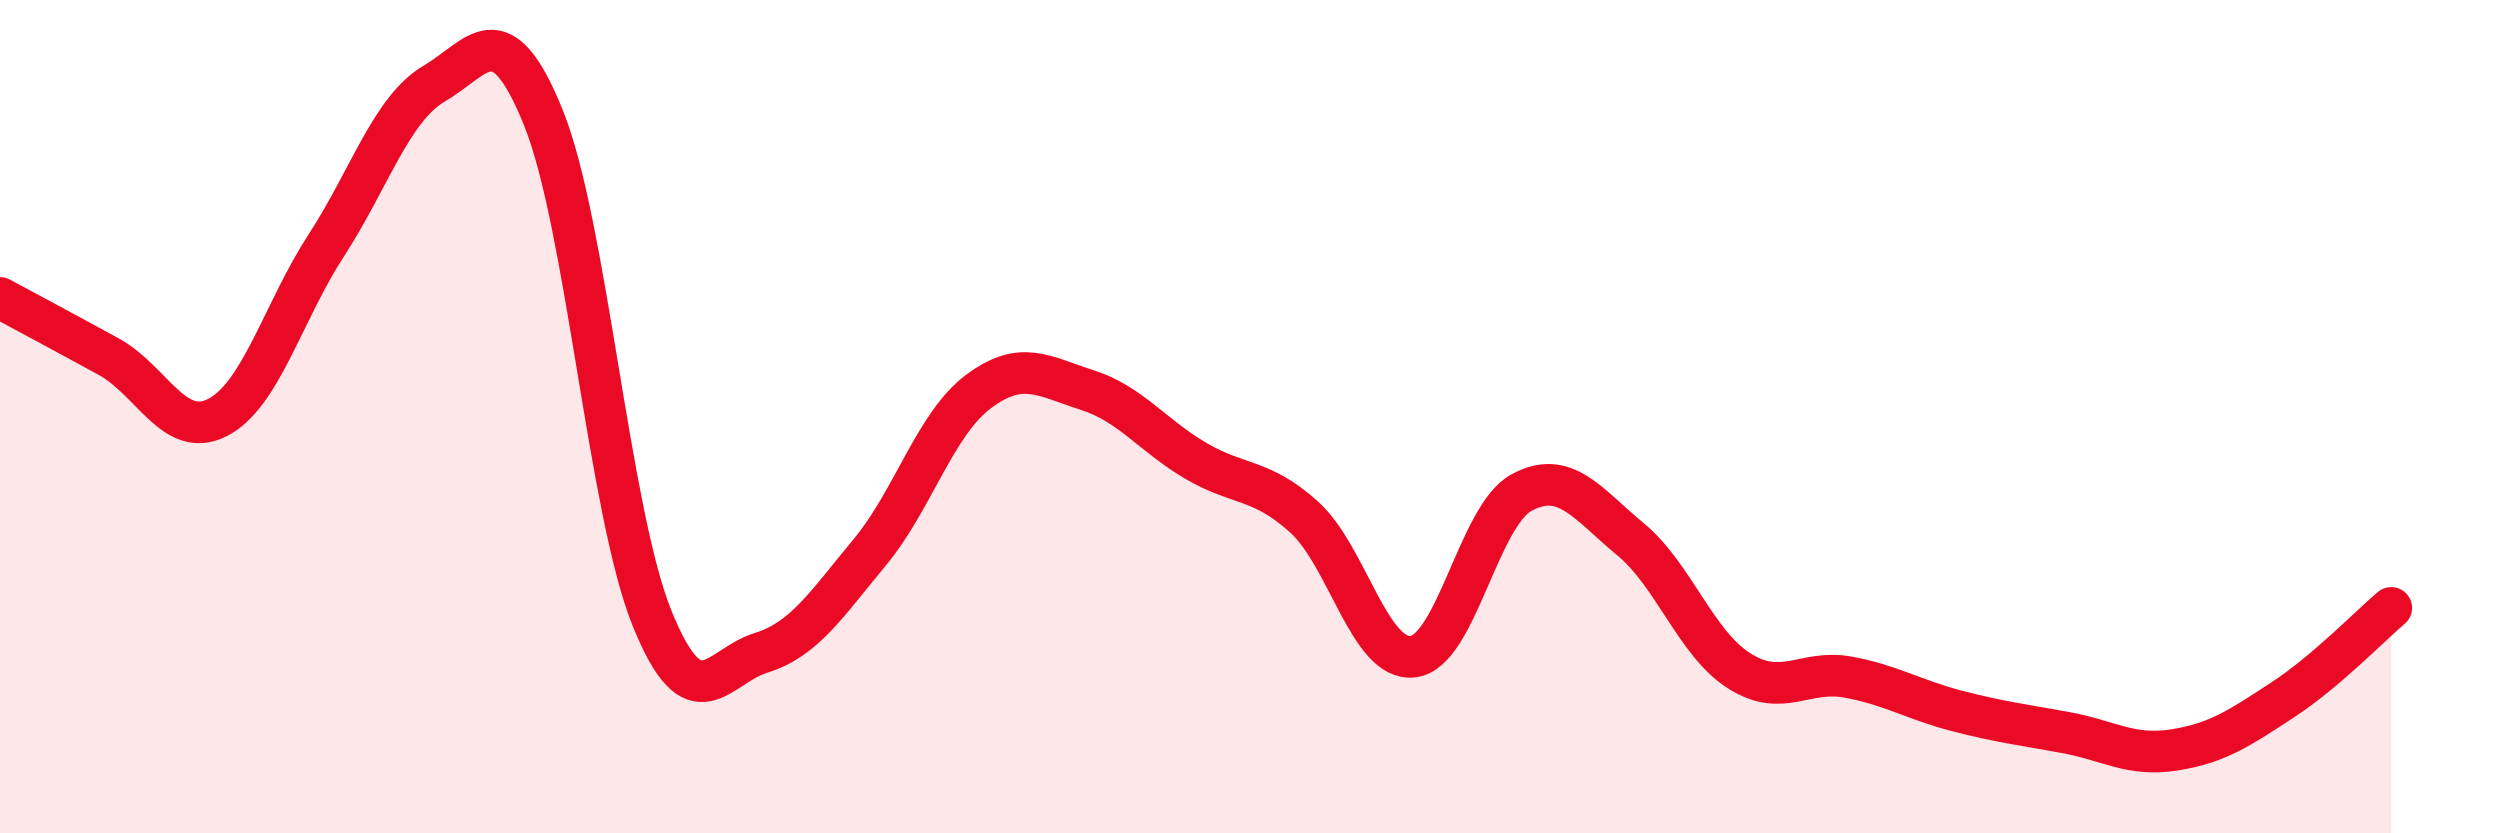
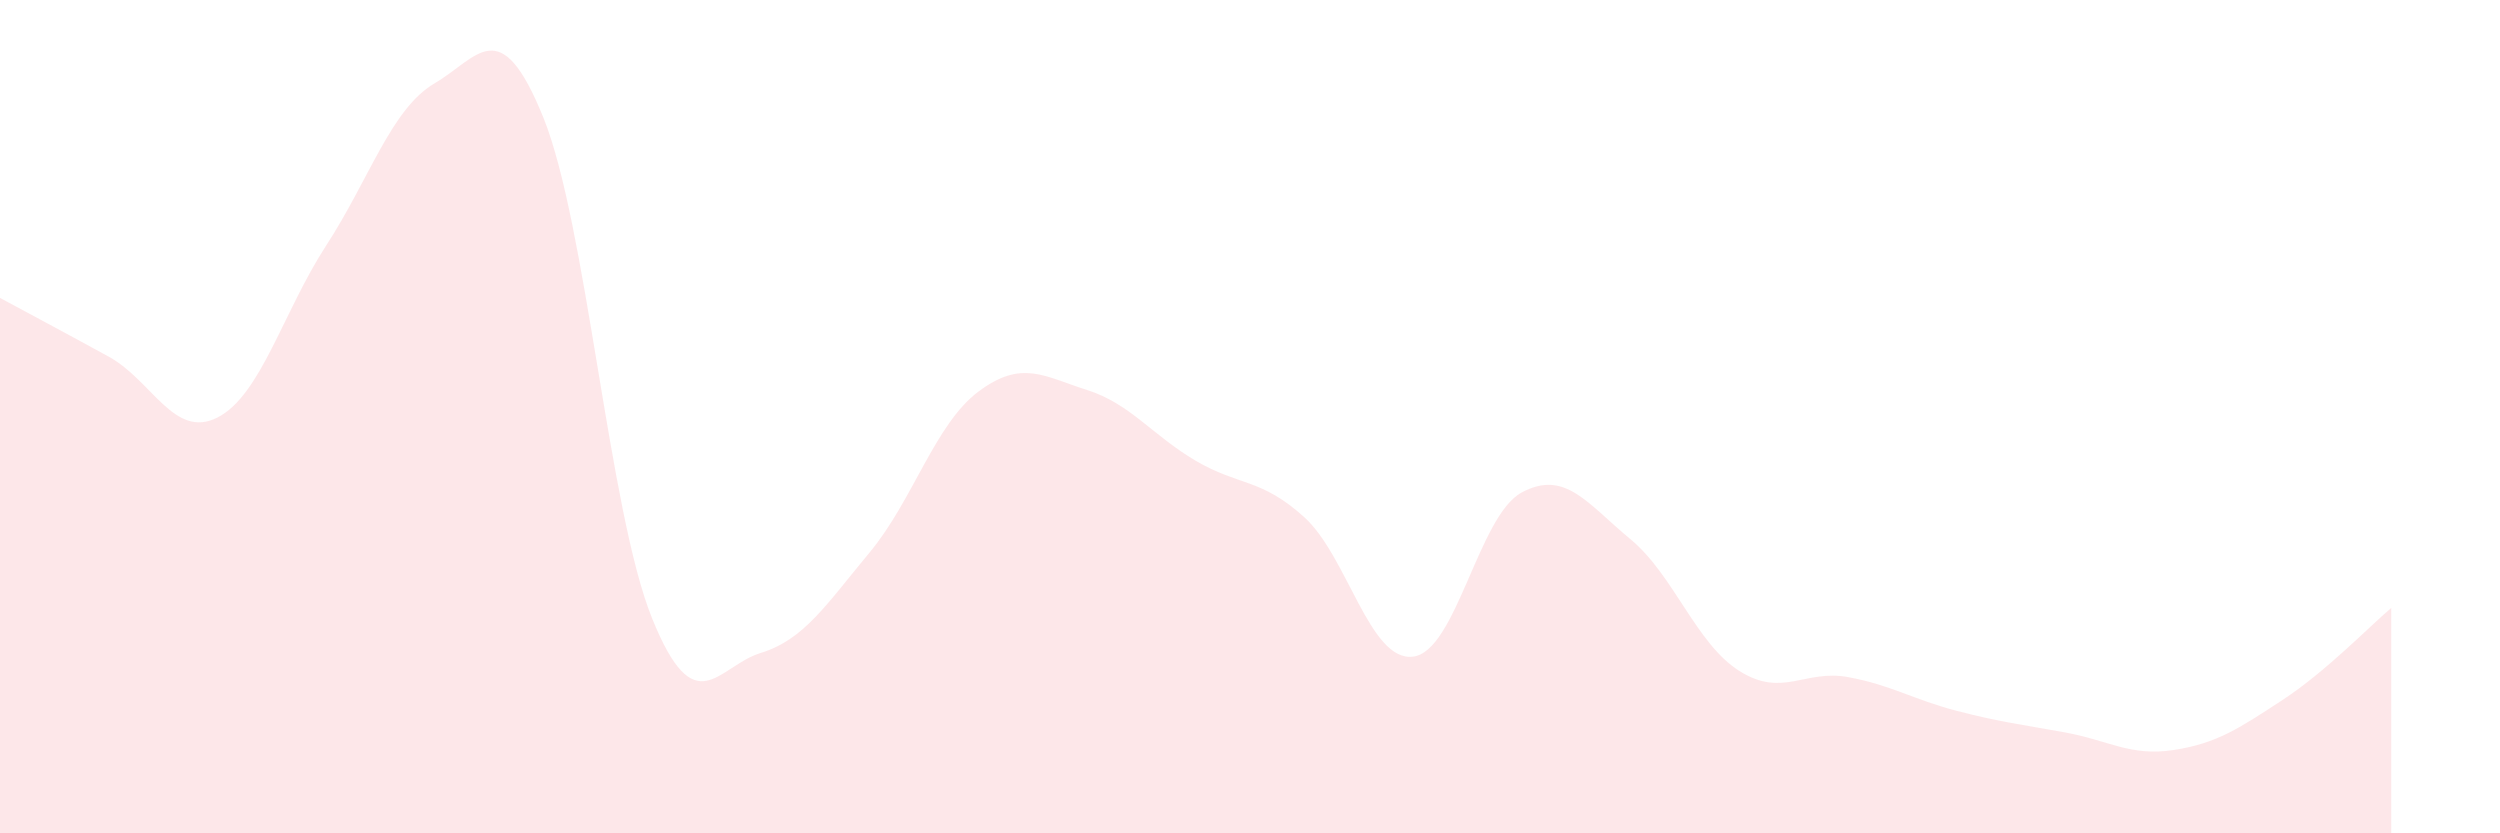
<svg xmlns="http://www.w3.org/2000/svg" width="60" height="20" viewBox="0 0 60 20">
  <path d="M 0,7.15 C 0.52,7.43 1.57,7.99 2.61,8.56 C 3.65,9.13 4.18,10.55 5.22,10.02 C 6.26,9.49 6.79,7.49 7.83,5.89 C 8.87,4.29 9.39,2.61 10.43,2 C 11.47,1.39 12,0.25 13.04,2.82 C 14.08,5.39 14.61,12.27 15.65,14.84 C 16.69,17.41 17.22,15.99 18.26,15.67 C 19.3,15.35 19.83,14.51 20.87,13.26 C 21.91,12.01 22.44,10.18 23.48,9.4 C 24.52,8.62 25.05,9.03 26.09,9.36 C 27.13,9.69 27.66,10.45 28.7,11.06 C 29.74,11.67 30.26,11.47 31.3,12.41 C 32.34,13.35 32.87,15.88 33.91,15.76 C 34.95,15.64 35.48,12.38 36.52,11.82 C 37.56,11.26 38.09,12.08 39.13,12.94 C 40.17,13.8 40.7,15.44 41.74,16.1 C 42.78,16.76 43.31,16.06 44.35,16.25 C 45.39,16.44 45.92,16.79 46.96,17.06 C 48,17.33 48.53,17.39 49.57,17.58 C 50.61,17.77 51.13,18.16 52.17,18 C 53.21,17.84 53.74,17.48 54.78,16.8 C 55.82,16.12 56.87,15.03 57.39,14.59L57.39 20L0 20Z" fill="#EB0A25" opacity="0.1" stroke-linecap="round" stroke-linejoin="round" />
-   <path d="M 0,7.15 C 0.52,7.43 1.57,7.99 2.61,8.56 C 3.65,9.13 4.18,10.55 5.22,10.02 C 6.26,9.49 6.79,7.49 7.83,5.89 C 8.87,4.29 9.39,2.61 10.43,2 C 11.47,1.39 12,0.25 13.04,2.82 C 14.08,5.39 14.61,12.27 15.65,14.84 C 16.69,17.41 17.22,15.99 18.26,15.67 C 19.3,15.35 19.83,14.51 20.87,13.26 C 21.91,12.01 22.44,10.18 23.48,9.4 C 24.52,8.62 25.05,9.03 26.09,9.36 C 27.13,9.69 27.66,10.45 28.7,11.06 C 29.74,11.67 30.26,11.47 31.3,12.41 C 32.34,13.35 32.87,15.88 33.91,15.76 C 34.95,15.64 35.48,12.38 36.52,11.82 C 37.56,11.26 38.09,12.08 39.13,12.94 C 40.17,13.8 40.7,15.44 41.74,16.1 C 42.78,16.76 43.31,16.06 44.35,16.25 C 45.39,16.44 45.92,16.79 46.96,17.06 C 48,17.33 48.53,17.39 49.57,17.58 C 50.61,17.77 51.13,18.16 52.17,18 C 53.21,17.84 53.74,17.48 54.78,16.8 C 55.82,16.12 56.87,15.03 57.39,14.59" stroke="#EB0A25" stroke-width="1" fill="none" stroke-linecap="round" stroke-linejoin="round" />
</svg>